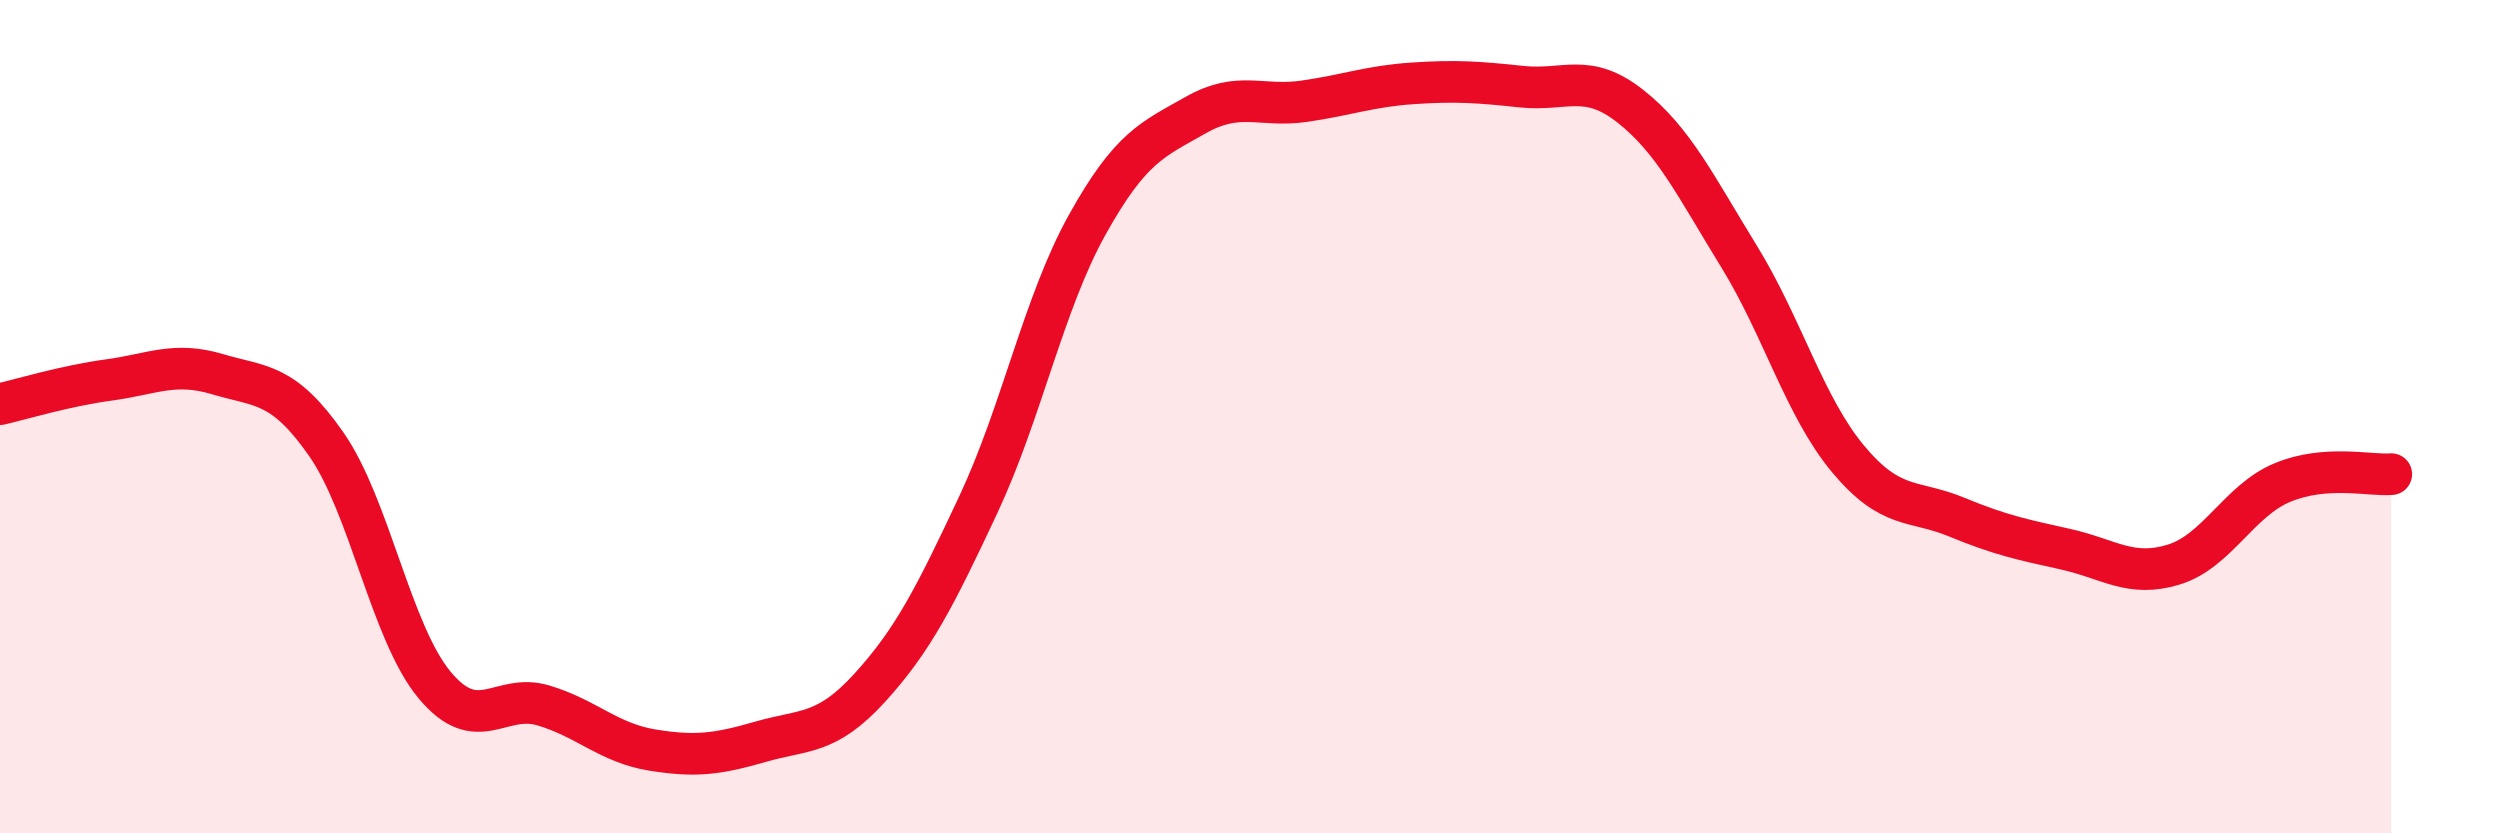
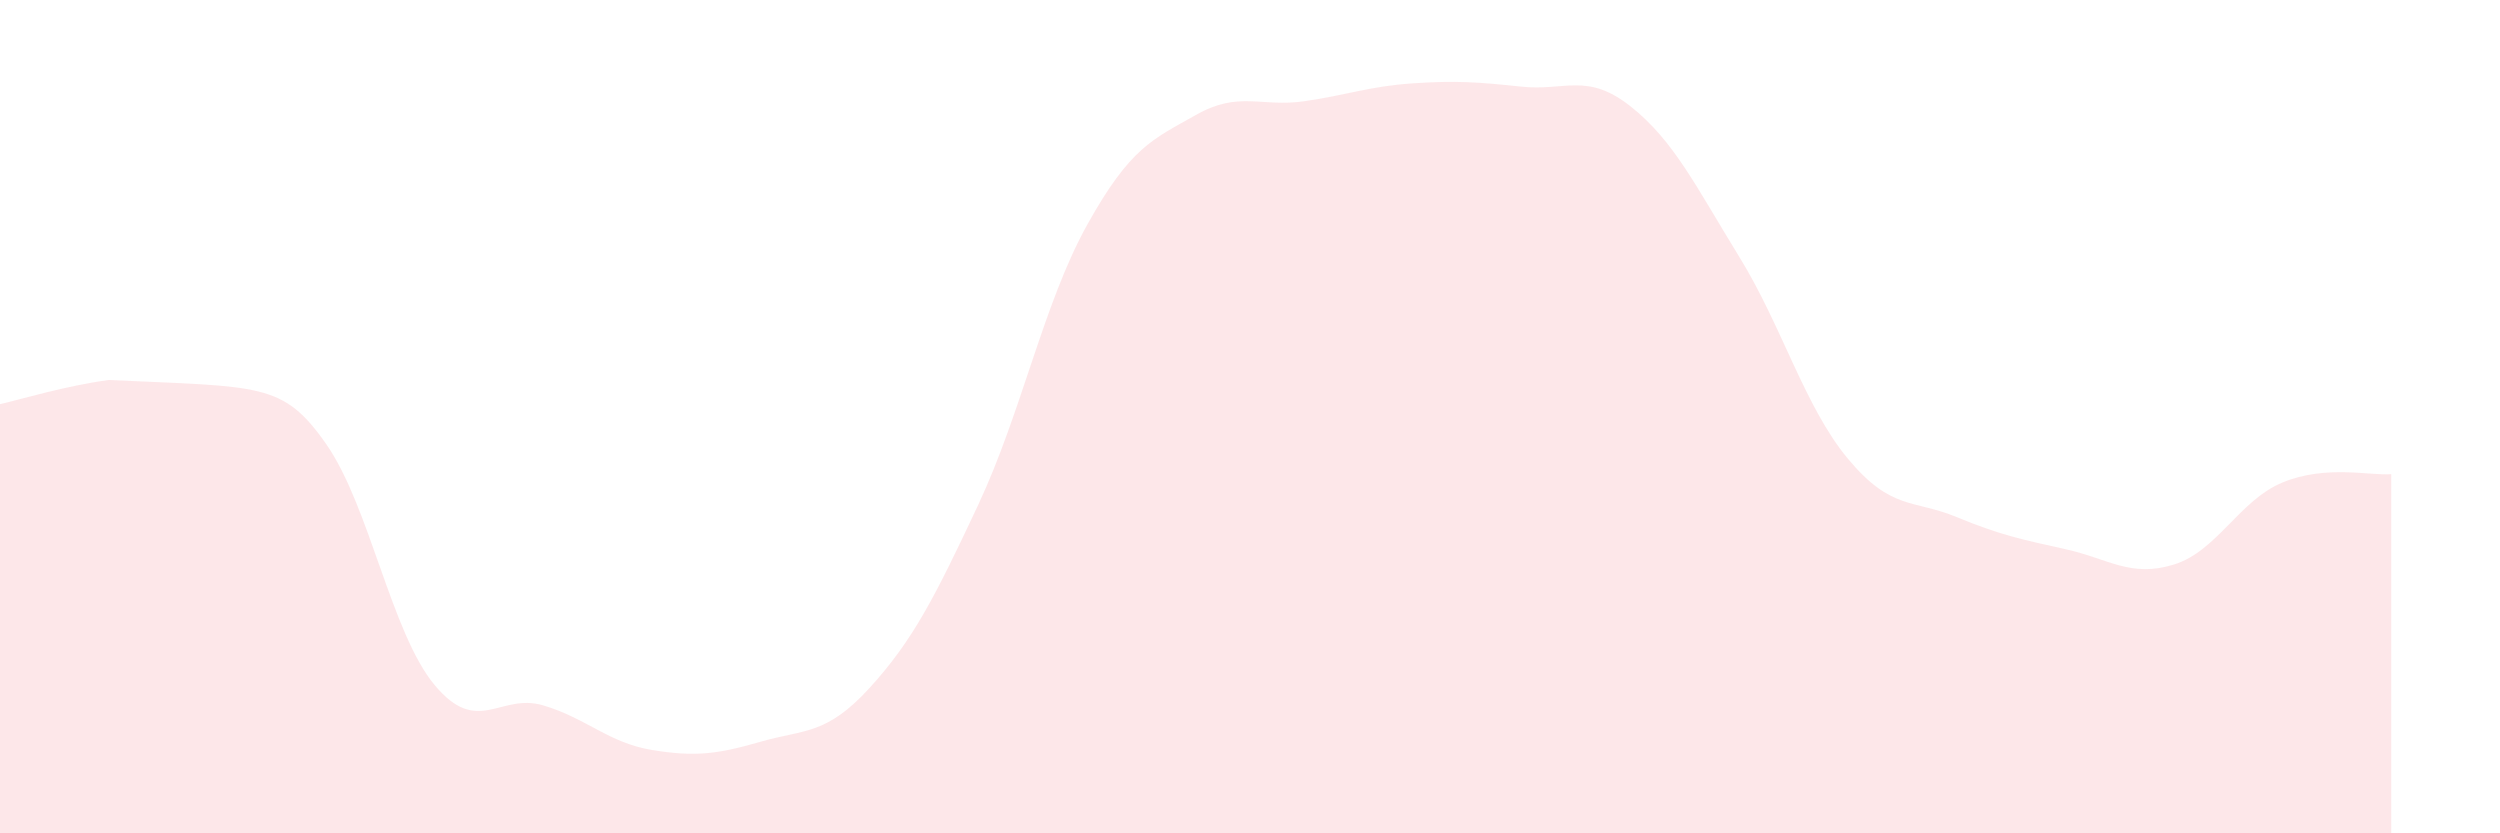
<svg xmlns="http://www.w3.org/2000/svg" width="60" height="20" viewBox="0 0 60 20">
-   <path d="M 0,9.7 C 0.52,9.58 1.57,9.26 2.61,9.12 C 3.65,8.98 4.18,8.67 5.22,8.98 C 6.26,9.29 6.79,9.17 7.83,10.66 C 8.87,12.15 9.39,15.19 10.43,16.44 C 11.47,17.69 12,16.62 13.04,16.93 C 14.08,17.24 14.61,17.83 15.65,18 C 16.69,18.17 17.22,18.1 18.26,17.8 C 19.3,17.5 19.83,17.65 20.87,16.51 C 21.91,15.37 22.44,14.33 23.48,12.11 C 24.52,9.89 25.05,7.27 26.09,5.4 C 27.13,3.53 27.66,3.35 28.7,2.76 C 29.74,2.17 30.26,2.58 31.3,2.43 C 32.34,2.28 32.87,2.07 33.91,2 C 34.95,1.93 35.48,1.97 36.52,2.08 C 37.56,2.19 38.09,1.73 39.13,2.55 C 40.17,3.37 40.7,4.47 41.74,6.16 C 42.78,7.85 43.31,9.76 44.35,11.01 C 45.39,12.26 45.92,11.98 46.96,12.41 C 48,12.84 48.53,12.95 49.57,13.18 C 50.61,13.41 51.13,13.87 52.17,13.55 C 53.21,13.23 53.74,12.01 54.78,11.58 C 55.82,11.15 56.87,11.42 57.39,11.38L57.39 20L0 20Z" fill="#EB0A25" opacity="0.1" stroke-linecap="round" stroke-linejoin="round" />
-   <path d="M 0,9.7 C 0.52,9.58 1.57,9.26 2.61,9.12 C 3.65,8.98 4.18,8.67 5.22,8.98 C 6.26,9.29 6.79,9.17 7.83,10.66 C 8.87,12.15 9.39,15.19 10.43,16.44 C 11.47,17.69 12,16.62 13.04,16.93 C 14.08,17.24 14.61,17.83 15.65,18 C 16.69,18.17 17.22,18.1 18.26,17.8 C 19.3,17.5 19.83,17.65 20.87,16.51 C 21.91,15.37 22.44,14.33 23.48,12.11 C 24.52,9.89 25.05,7.27 26.09,5.4 C 27.13,3.53 27.66,3.35 28.7,2.76 C 29.74,2.17 30.26,2.58 31.3,2.43 C 32.34,2.28 32.87,2.07 33.91,2 C 34.95,1.93 35.48,1.97 36.52,2.08 C 37.56,2.19 38.09,1.73 39.13,2.55 C 40.17,3.37 40.7,4.47 41.74,6.16 C 42.78,7.85 43.31,9.76 44.35,11.01 C 45.39,12.26 45.92,11.98 46.96,12.41 C 48,12.84 48.53,12.95 49.57,13.18 C 50.61,13.41 51.13,13.87 52.17,13.55 C 53.21,13.23 53.74,12.01 54.78,11.58 C 55.82,11.15 56.87,11.42 57.39,11.38" stroke="#EB0A25" stroke-width="1" fill="none" stroke-linecap="round" stroke-linejoin="round" />
+   <path d="M 0,9.7 C 0.52,9.58 1.57,9.26 2.61,9.12 C 6.26,9.29 6.79,9.17 7.83,10.66 C 8.87,12.15 9.39,15.19 10.43,16.44 C 11.47,17.69 12,16.62 13.04,16.93 C 14.08,17.24 14.61,17.83 15.65,18 C 16.69,18.17 17.22,18.1 18.26,17.8 C 19.3,17.5 19.83,17.65 20.87,16.51 C 21.91,15.37 22.44,14.33 23.48,12.11 C 24.52,9.89 25.05,7.27 26.09,5.4 C 27.13,3.53 27.66,3.35 28.7,2.76 C 29.74,2.17 30.26,2.58 31.3,2.43 C 32.34,2.28 32.87,2.07 33.91,2 C 34.95,1.93 35.48,1.97 36.52,2.08 C 37.56,2.19 38.09,1.73 39.13,2.55 C 40.17,3.37 40.7,4.47 41.74,6.16 C 42.78,7.85 43.31,9.76 44.35,11.01 C 45.39,12.26 45.92,11.98 46.96,12.41 C 48,12.84 48.53,12.95 49.57,13.18 C 50.61,13.41 51.13,13.87 52.17,13.55 C 53.21,13.23 53.74,12.01 54.78,11.58 C 55.82,11.15 56.87,11.42 57.39,11.38L57.39 20L0 20Z" fill="#EB0A25" opacity="0.1" stroke-linecap="round" stroke-linejoin="round" />
</svg>